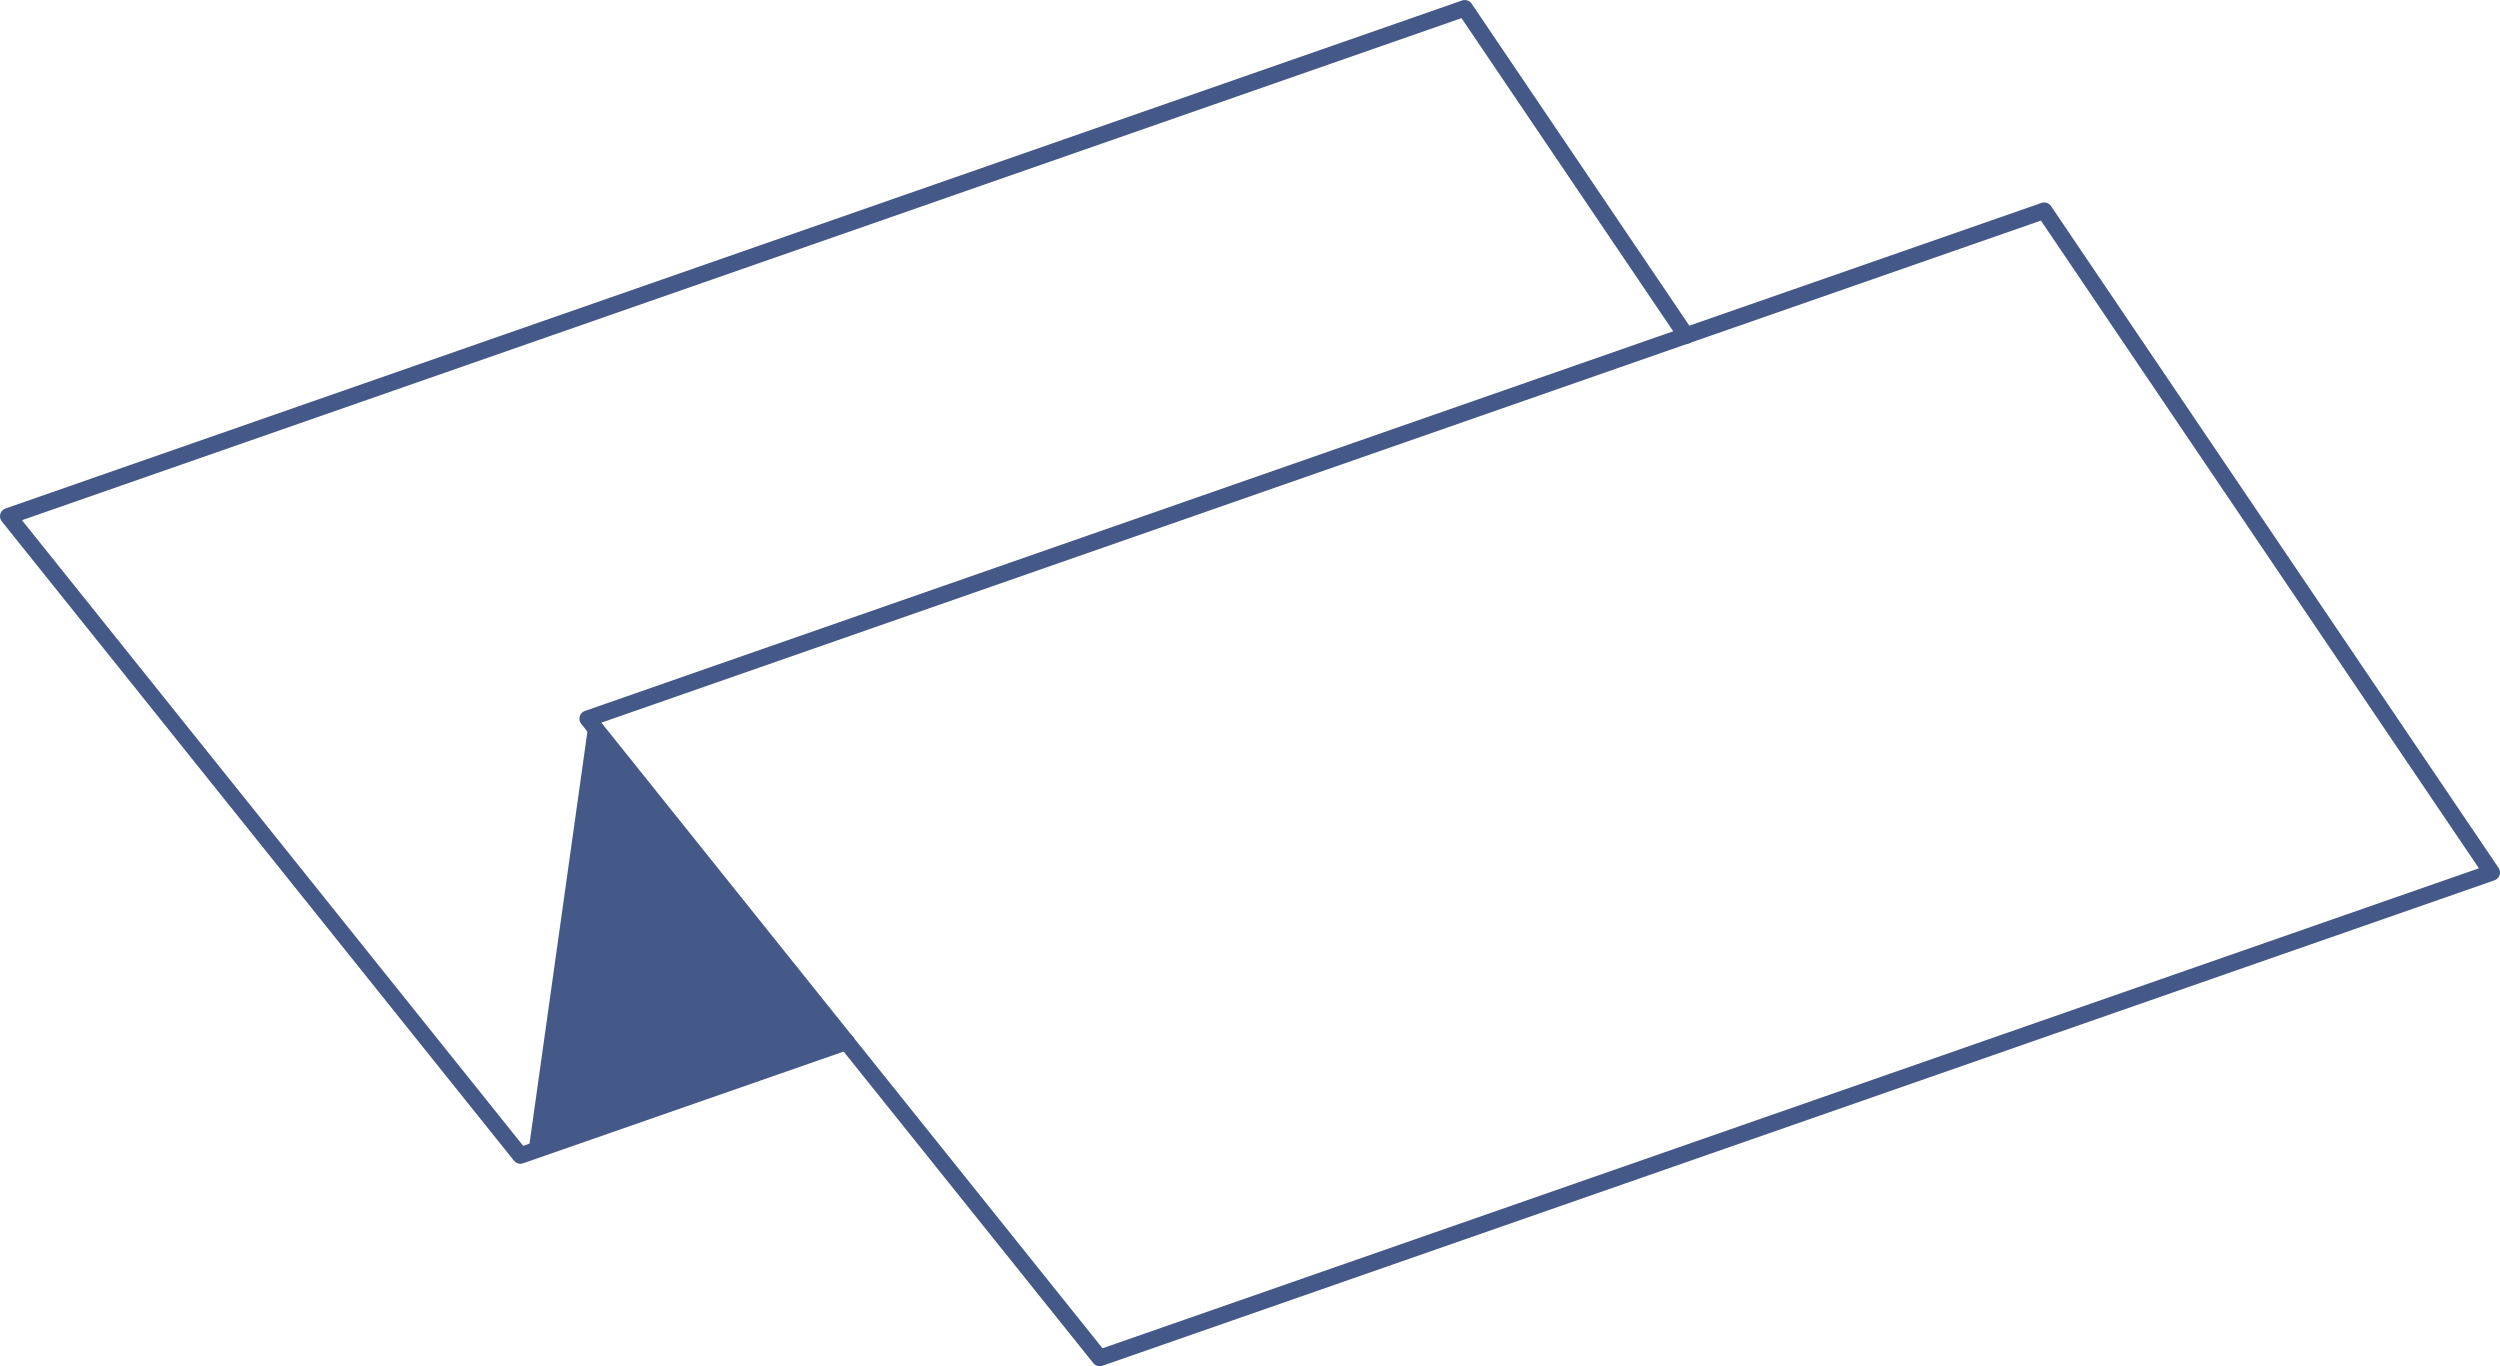
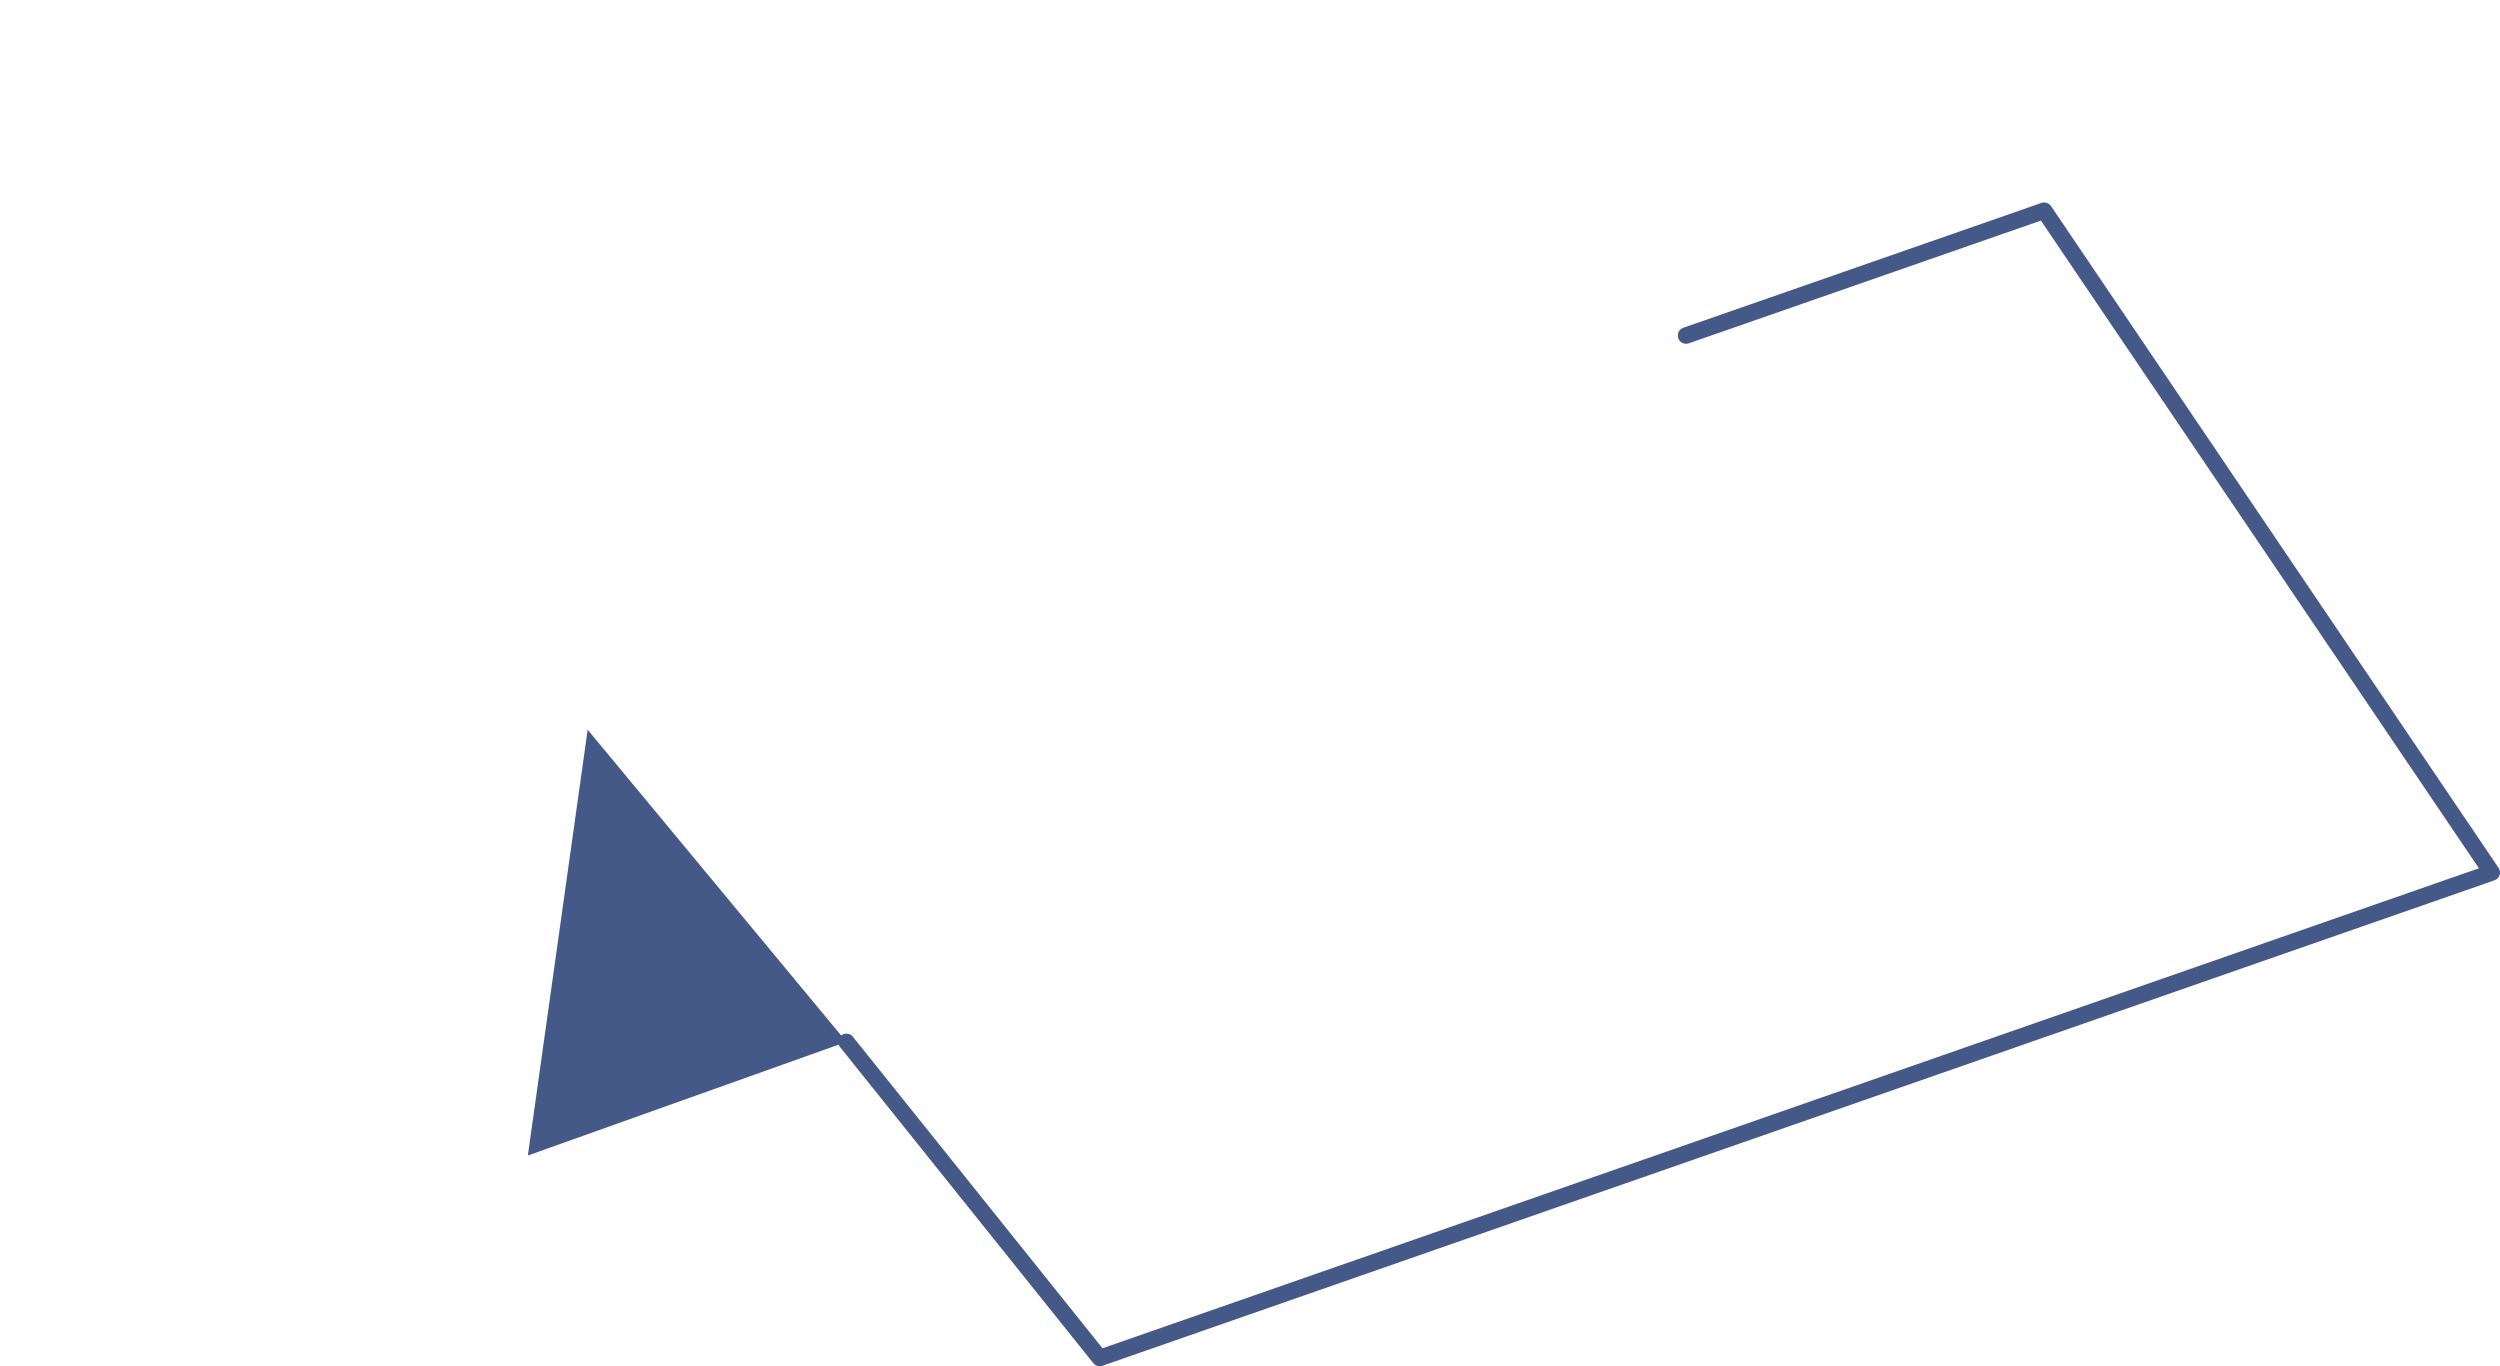
<svg xmlns="http://www.w3.org/2000/svg" width="151.578" height="82.836" viewBox="0 0 151.578 82.836">
  <g id="Group_8282" data-name="Group 8282" transform="translate(-603.985 -2148.496)">
    <path id="Path_4965" data-name="Path 4965" d="M97.658,40.088l21.714-7.568,27.136,40.127-84.4,29.433L46.75,82.914" transform="translate(608.555 2128.752)" fill="none" stroke="#455988" stroke-linecap="round" stroke-linejoin="round" stroke-width="1" />
    <g id="Group_3198" data-name="Group 3198">
-       <path id="Path_4964" data-name="Path 4964" d="M49.939,81.375,34.25,61.783l66.6-23.233" transform="translate(605.365 2130.289)" fill="none" stroke="#455988" stroke-linecap="round" stroke-linejoin="round" stroke-width="1" />
-       <path id="Path_4966" data-name="Path 4966" d="M57.081,85.409,37.312,92.3,6.26,53.541l88.312-30.8,13.417,19.844" transform="translate(598.225 2126.256)" fill="none" stroke="#455988" stroke-linecap="round" stroke-linejoin="round" stroke-width="1" />
      <path id="Path_4967" data-name="Path 4967" d="M31.36,83.408,34.987,57.59,50.677,76.517Z" transform="translate(604.629 2135.148)" fill="#455988" />
    </g>
  </g>
</svg>